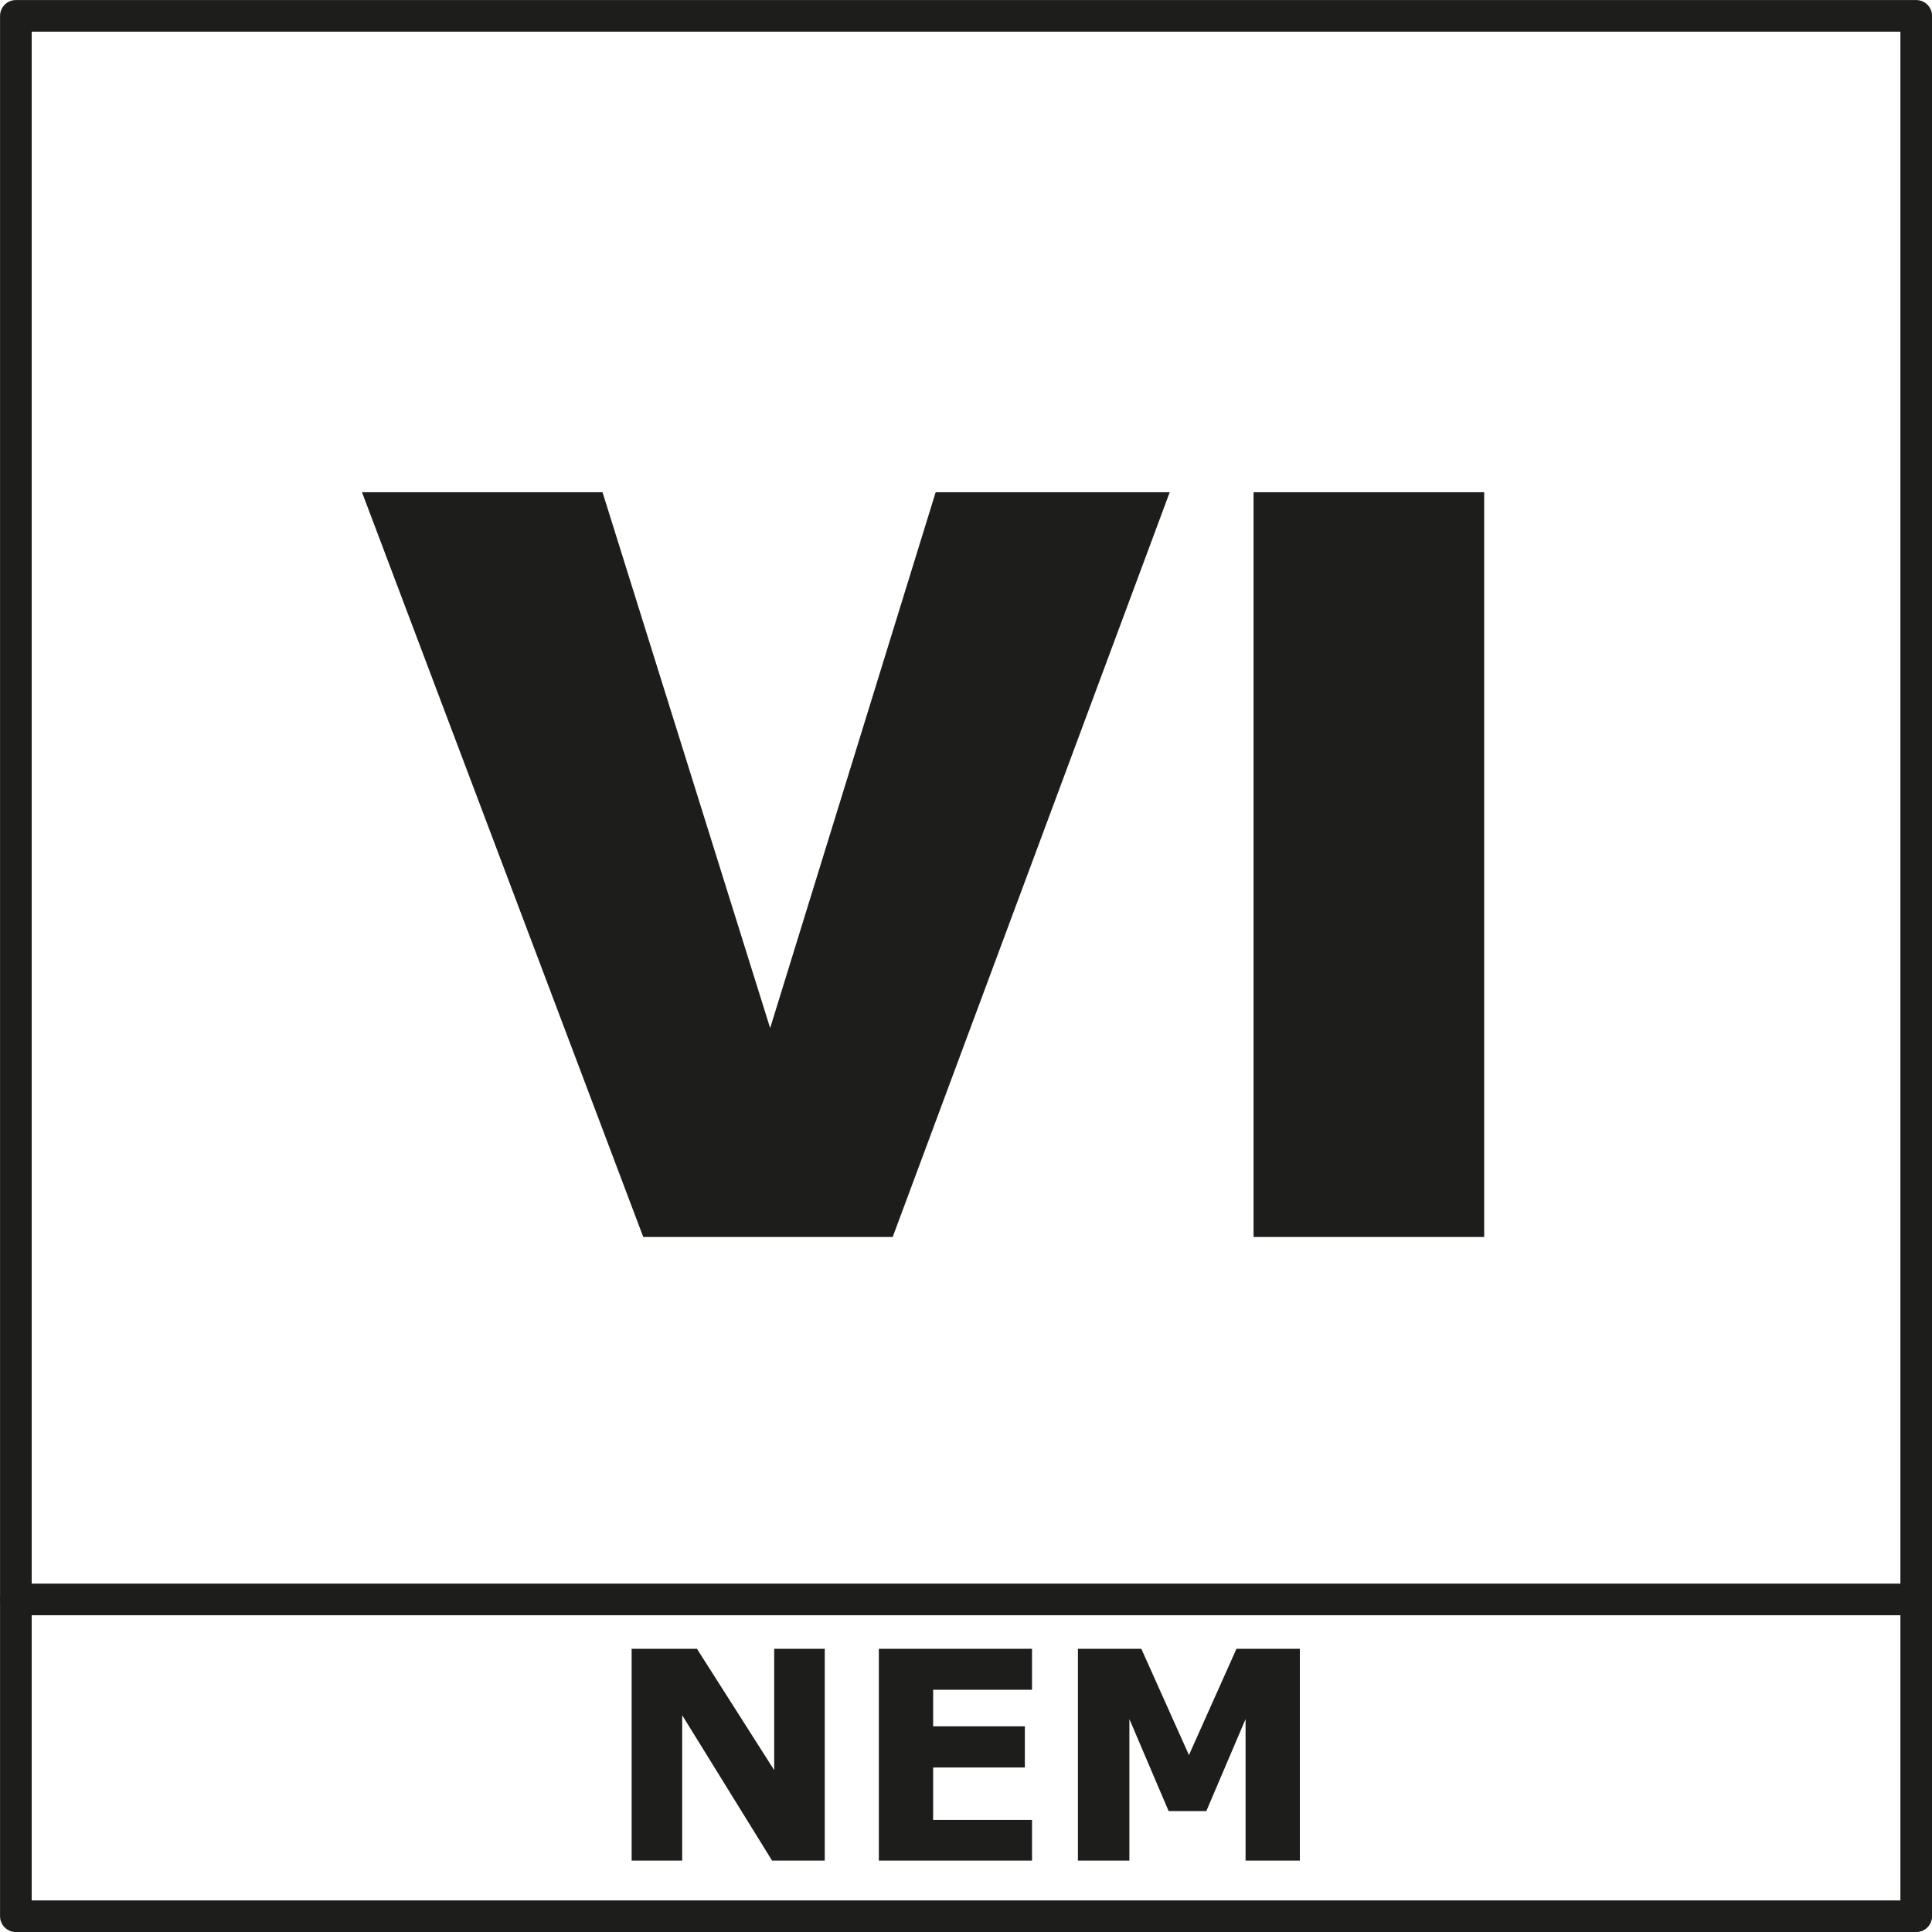
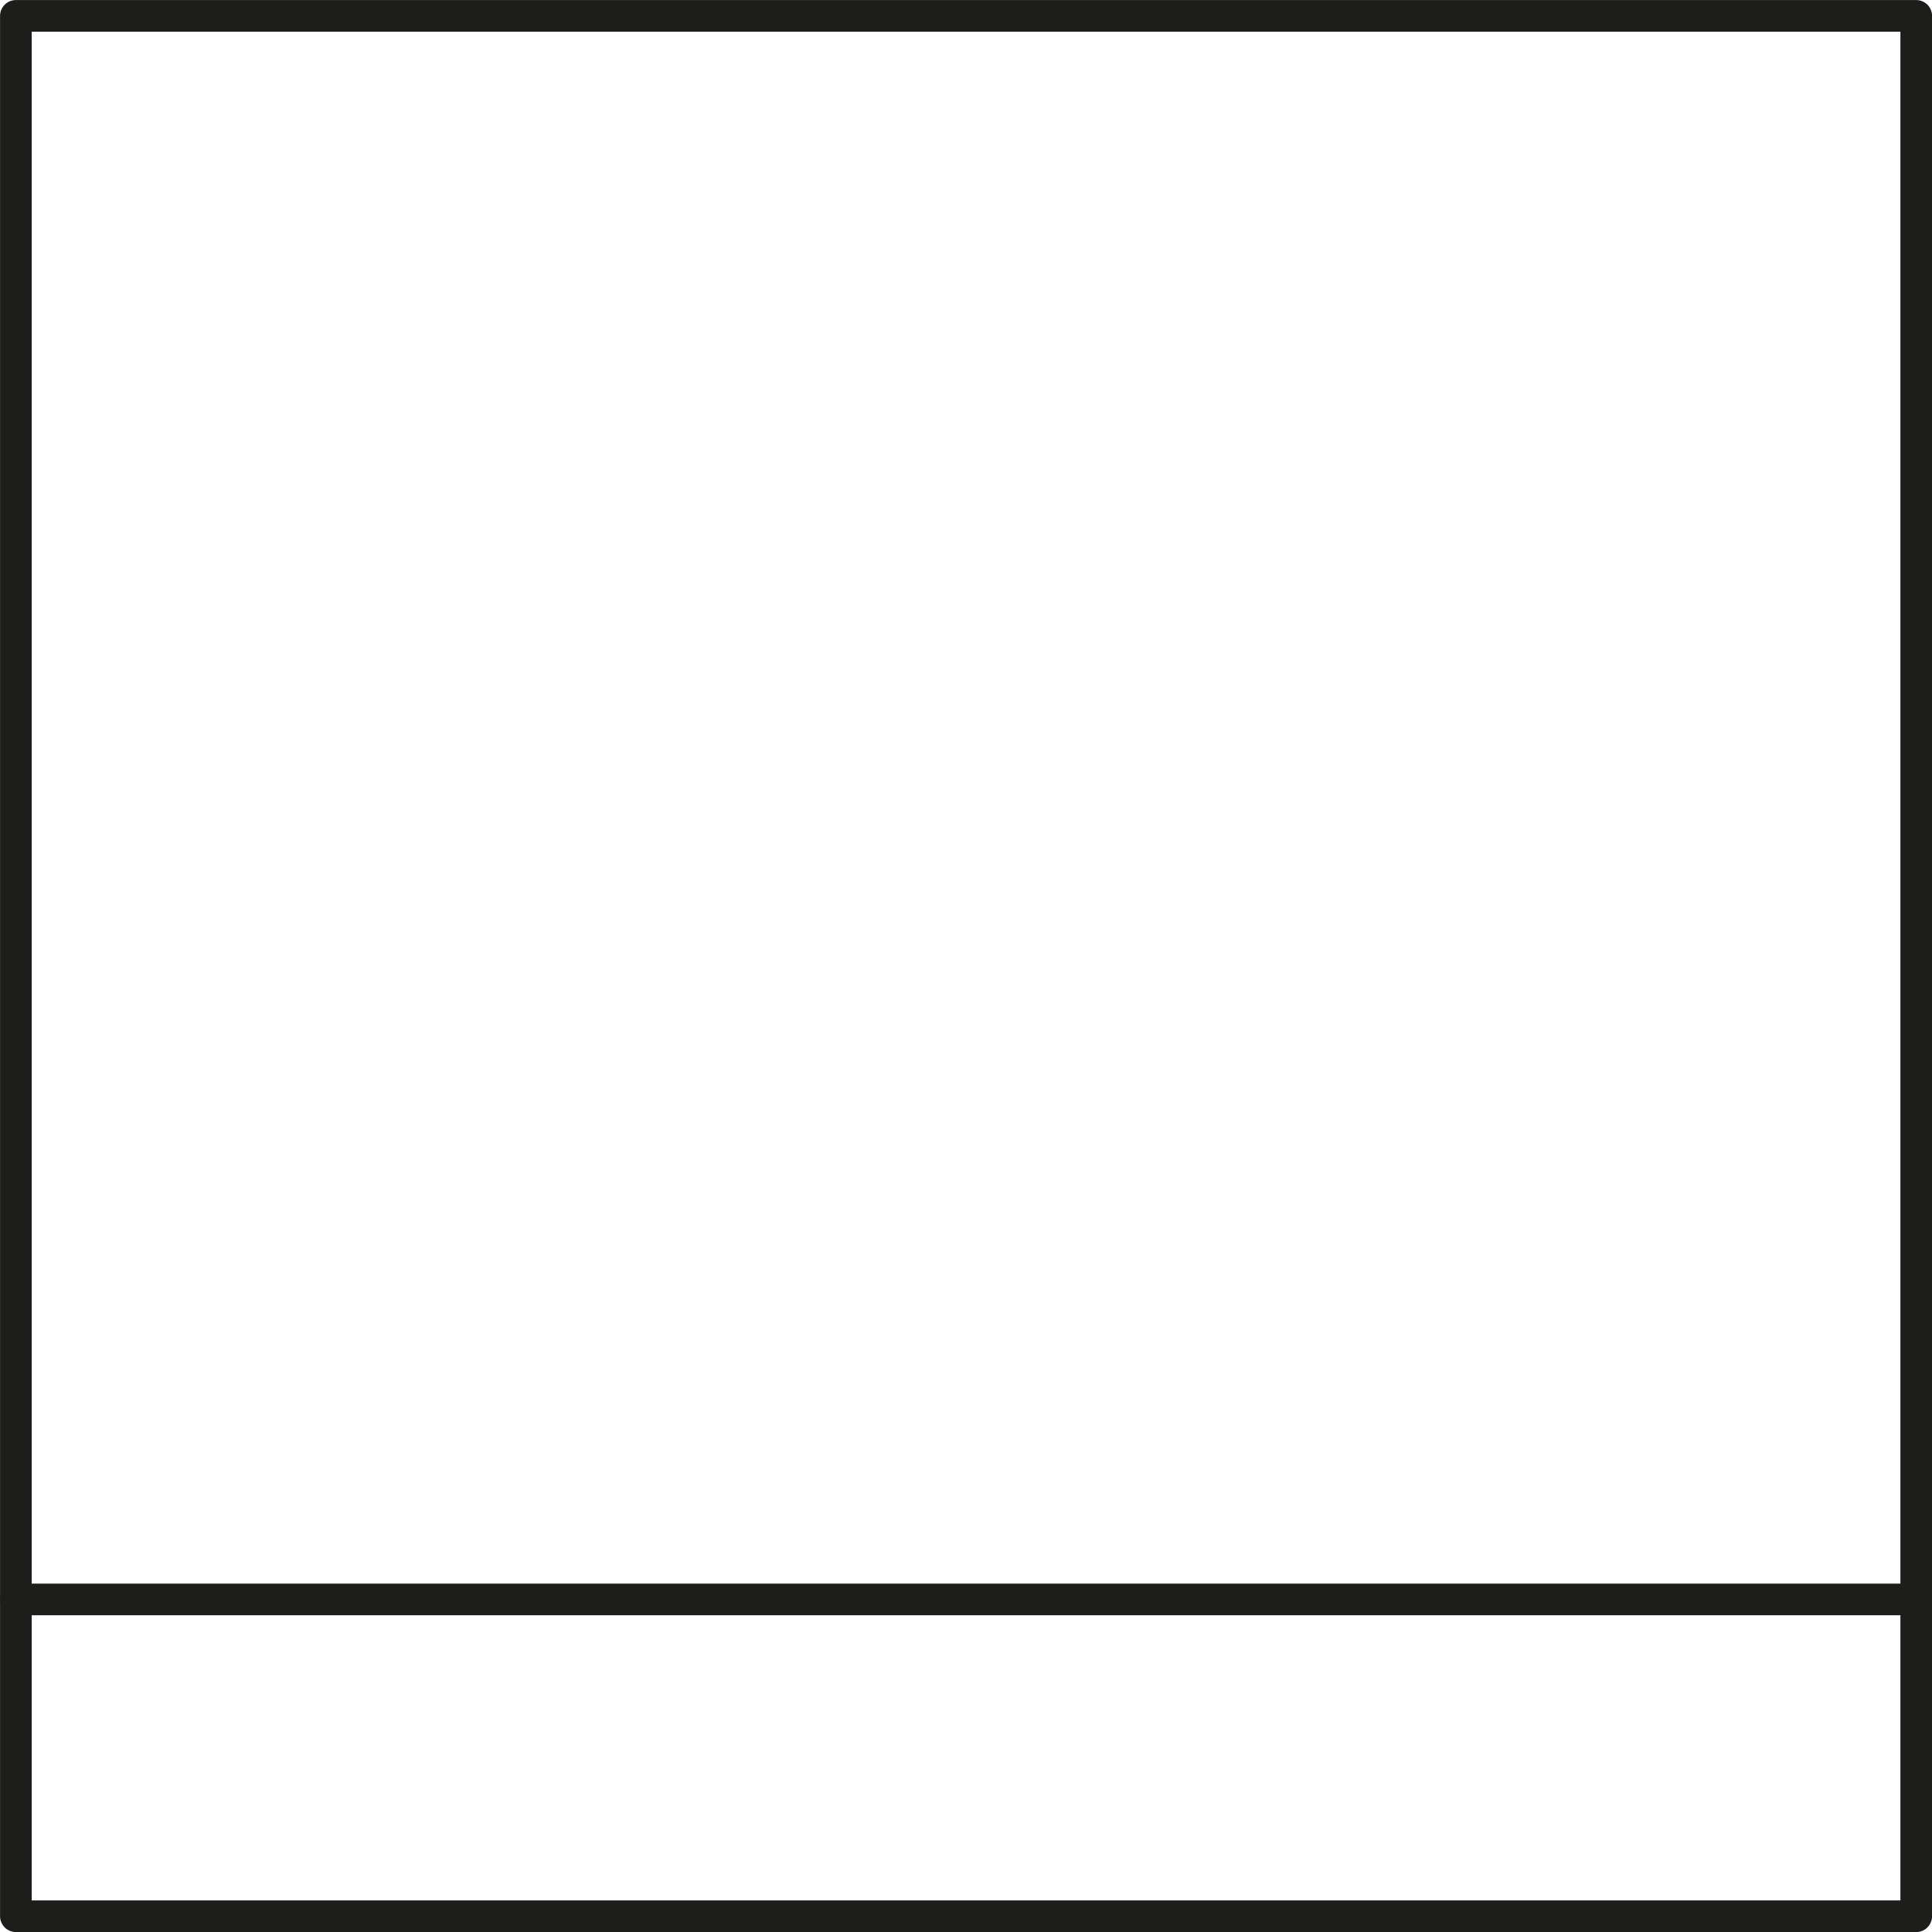
<svg xmlns="http://www.w3.org/2000/svg" id="_0" data-name="0" viewBox="0 0 191.08 191.08">
  <defs>
    <style>.cls-1{fill:none;stroke:#1d1d1b;stroke-linecap:round;stroke-linejoin:round;stroke-width:3.13px;}.cls-2{fill:#1d1d1b;}</style>
  </defs>
  <title>Epoche VI</title>
  <polyline class="cls-1" points="1.57 189.52 1.57 1.57 189.52 1.57 189.52 189.52 1.57 189.52" />
  <line class="cls-1" x1="1.57" y1="158.19" x2="189.52" y2="158.19" />
-   <path class="cls-2" d="M287.88,531.21h-5.21l-8.89-14.38v14.38h-5V510.26h6.46l7.64,12v-12h5Z" transform="translate(-206.31 -347.19)" />
-   <path class="cls-2" d="M308.38,531.21H293.23V510.26h15.15v4.05H298.6v3.62h9.07V522H298.6v5.18h9.78Z" transform="translate(-206.31 -347.19)" />
-   <path class="cls-2" d="M334.87,531.21H329.5v-14l-3.88,9.1h-3.73l-3.88-9.1v14h-5.09V510.26h6.27l4.71,10.51,4.7-10.51h6.27Z" transform="translate(-206.31 -347.19)" />
-   <path class="cls-2" d="M242.11,395.87H265.9l16.58,53,16.37-53H322L294.6,469.53H269.93Z" transform="translate(-206.31 -347.19)" />
-   <path class="cls-2" d="M330.29,395.87H353.1v73.66H330.29Z" transform="translate(-206.31 -347.19)" />
</svg>